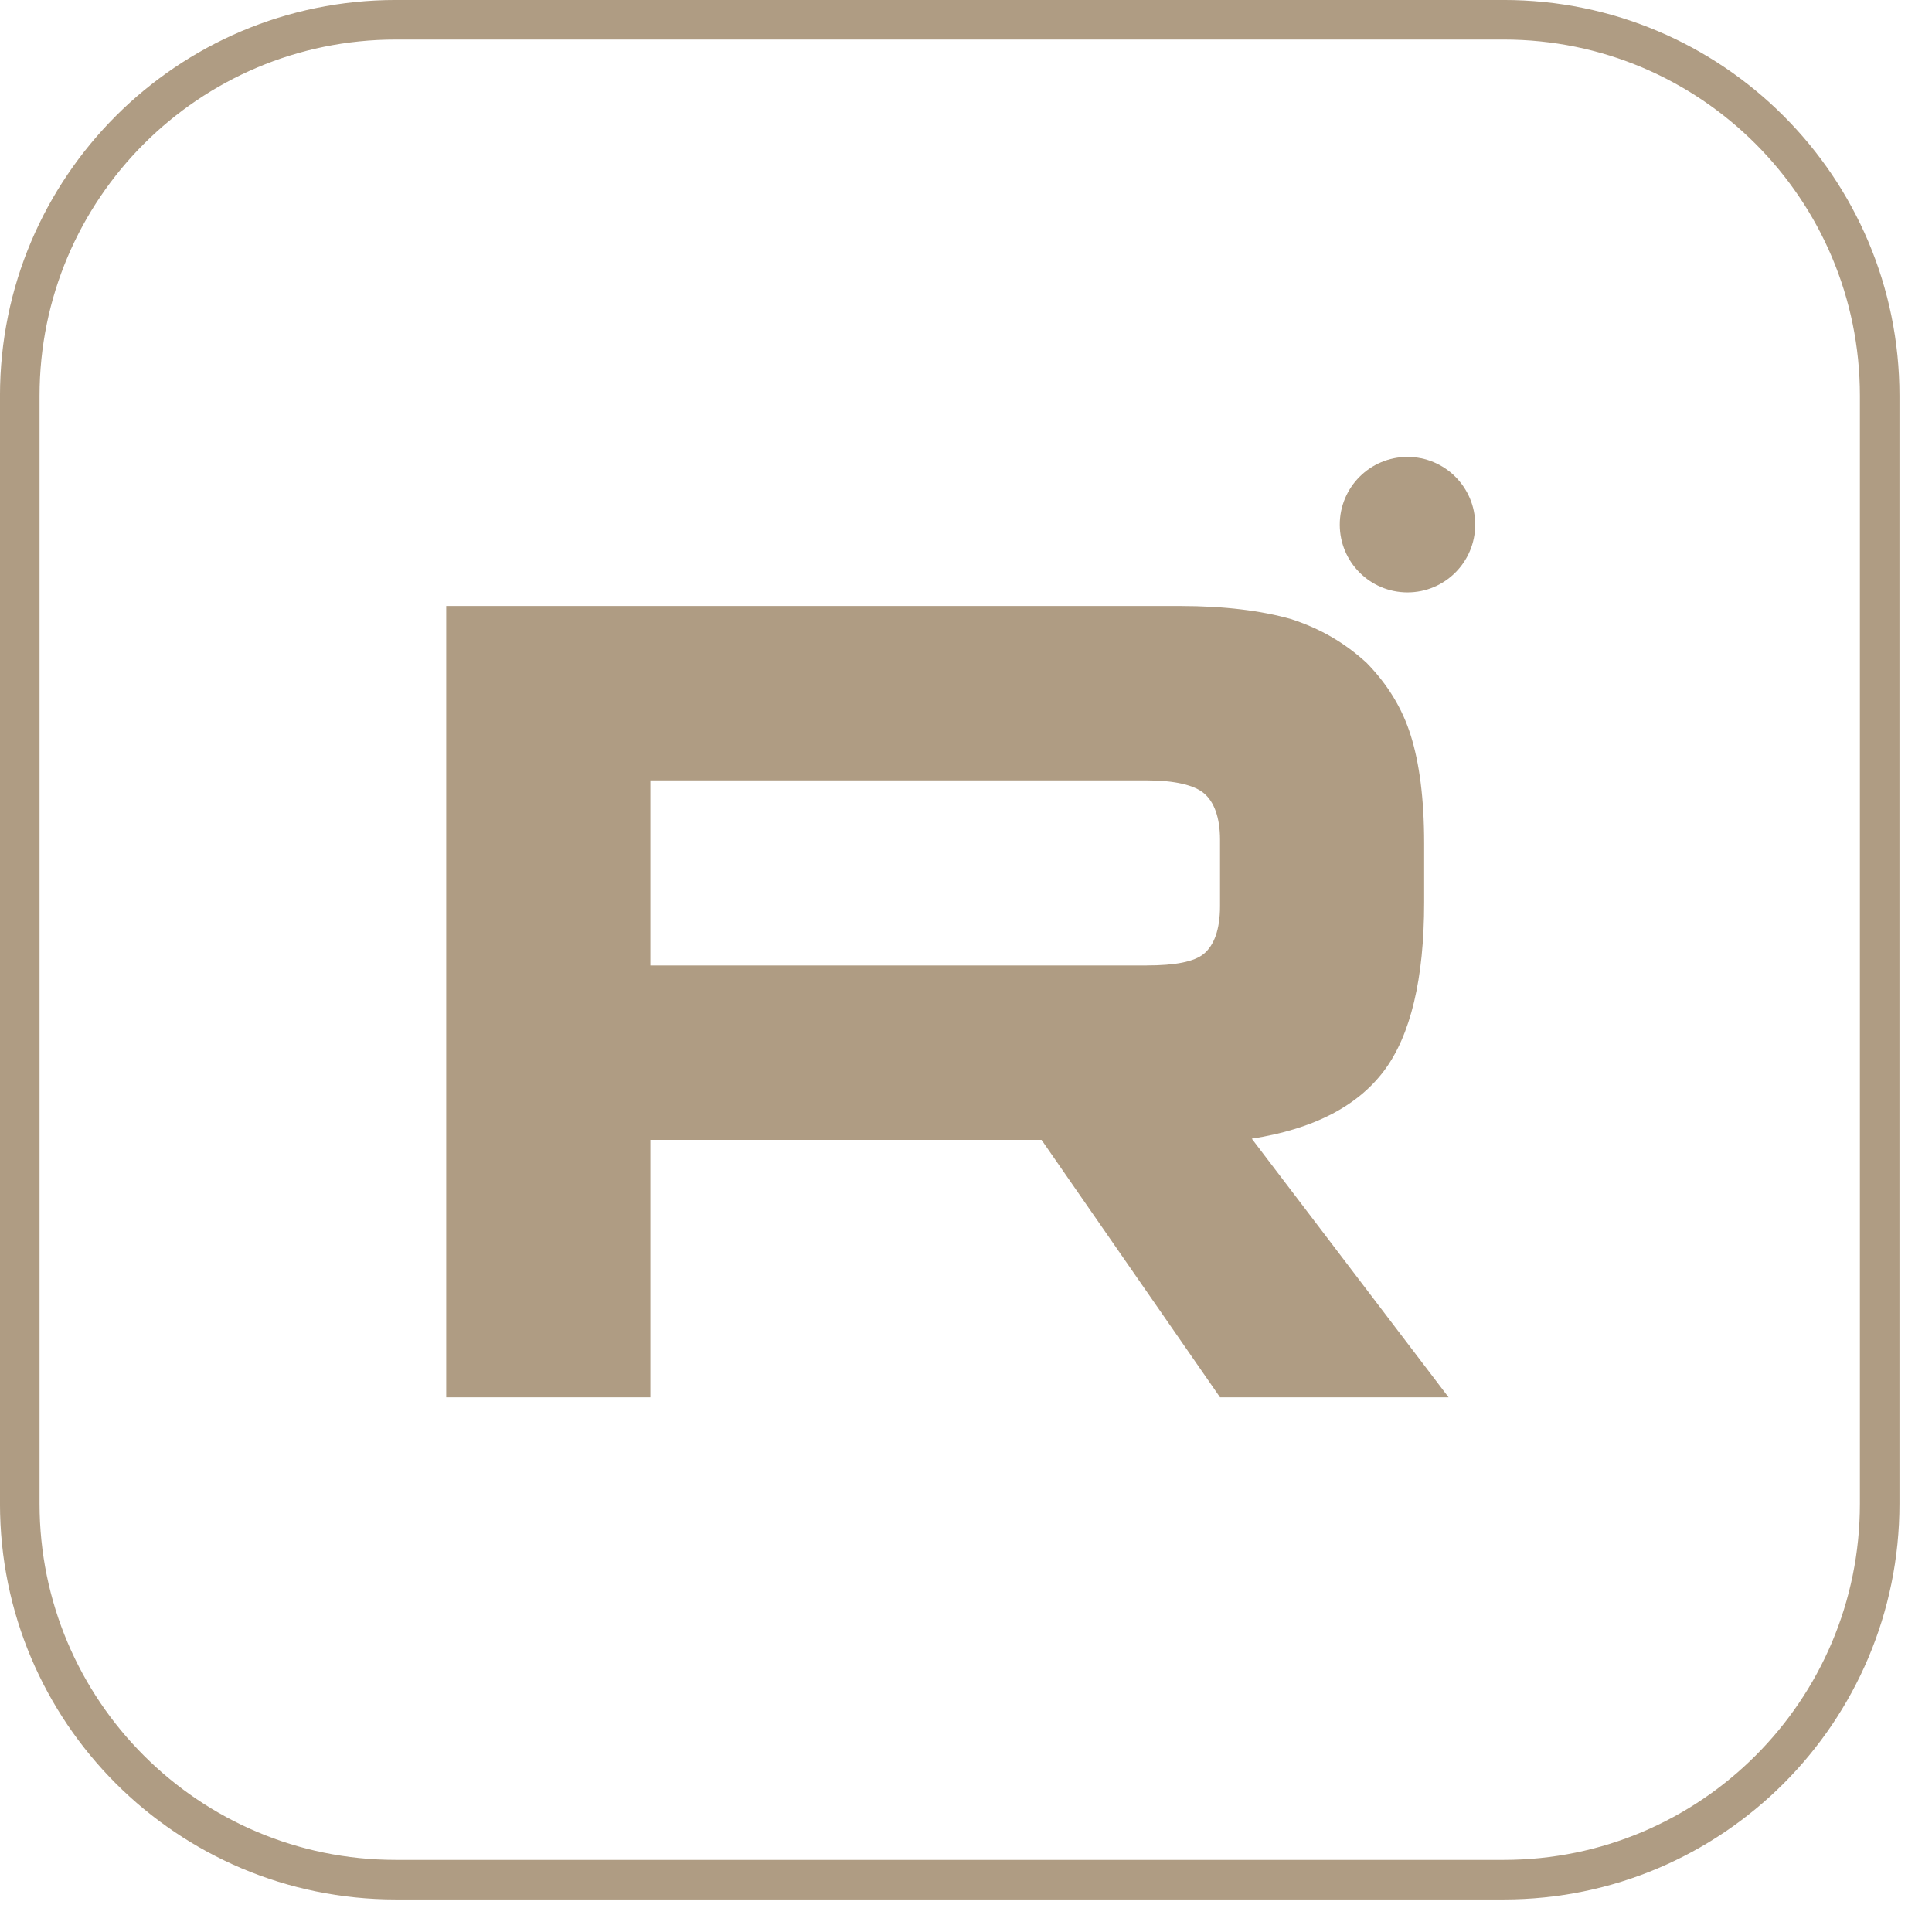
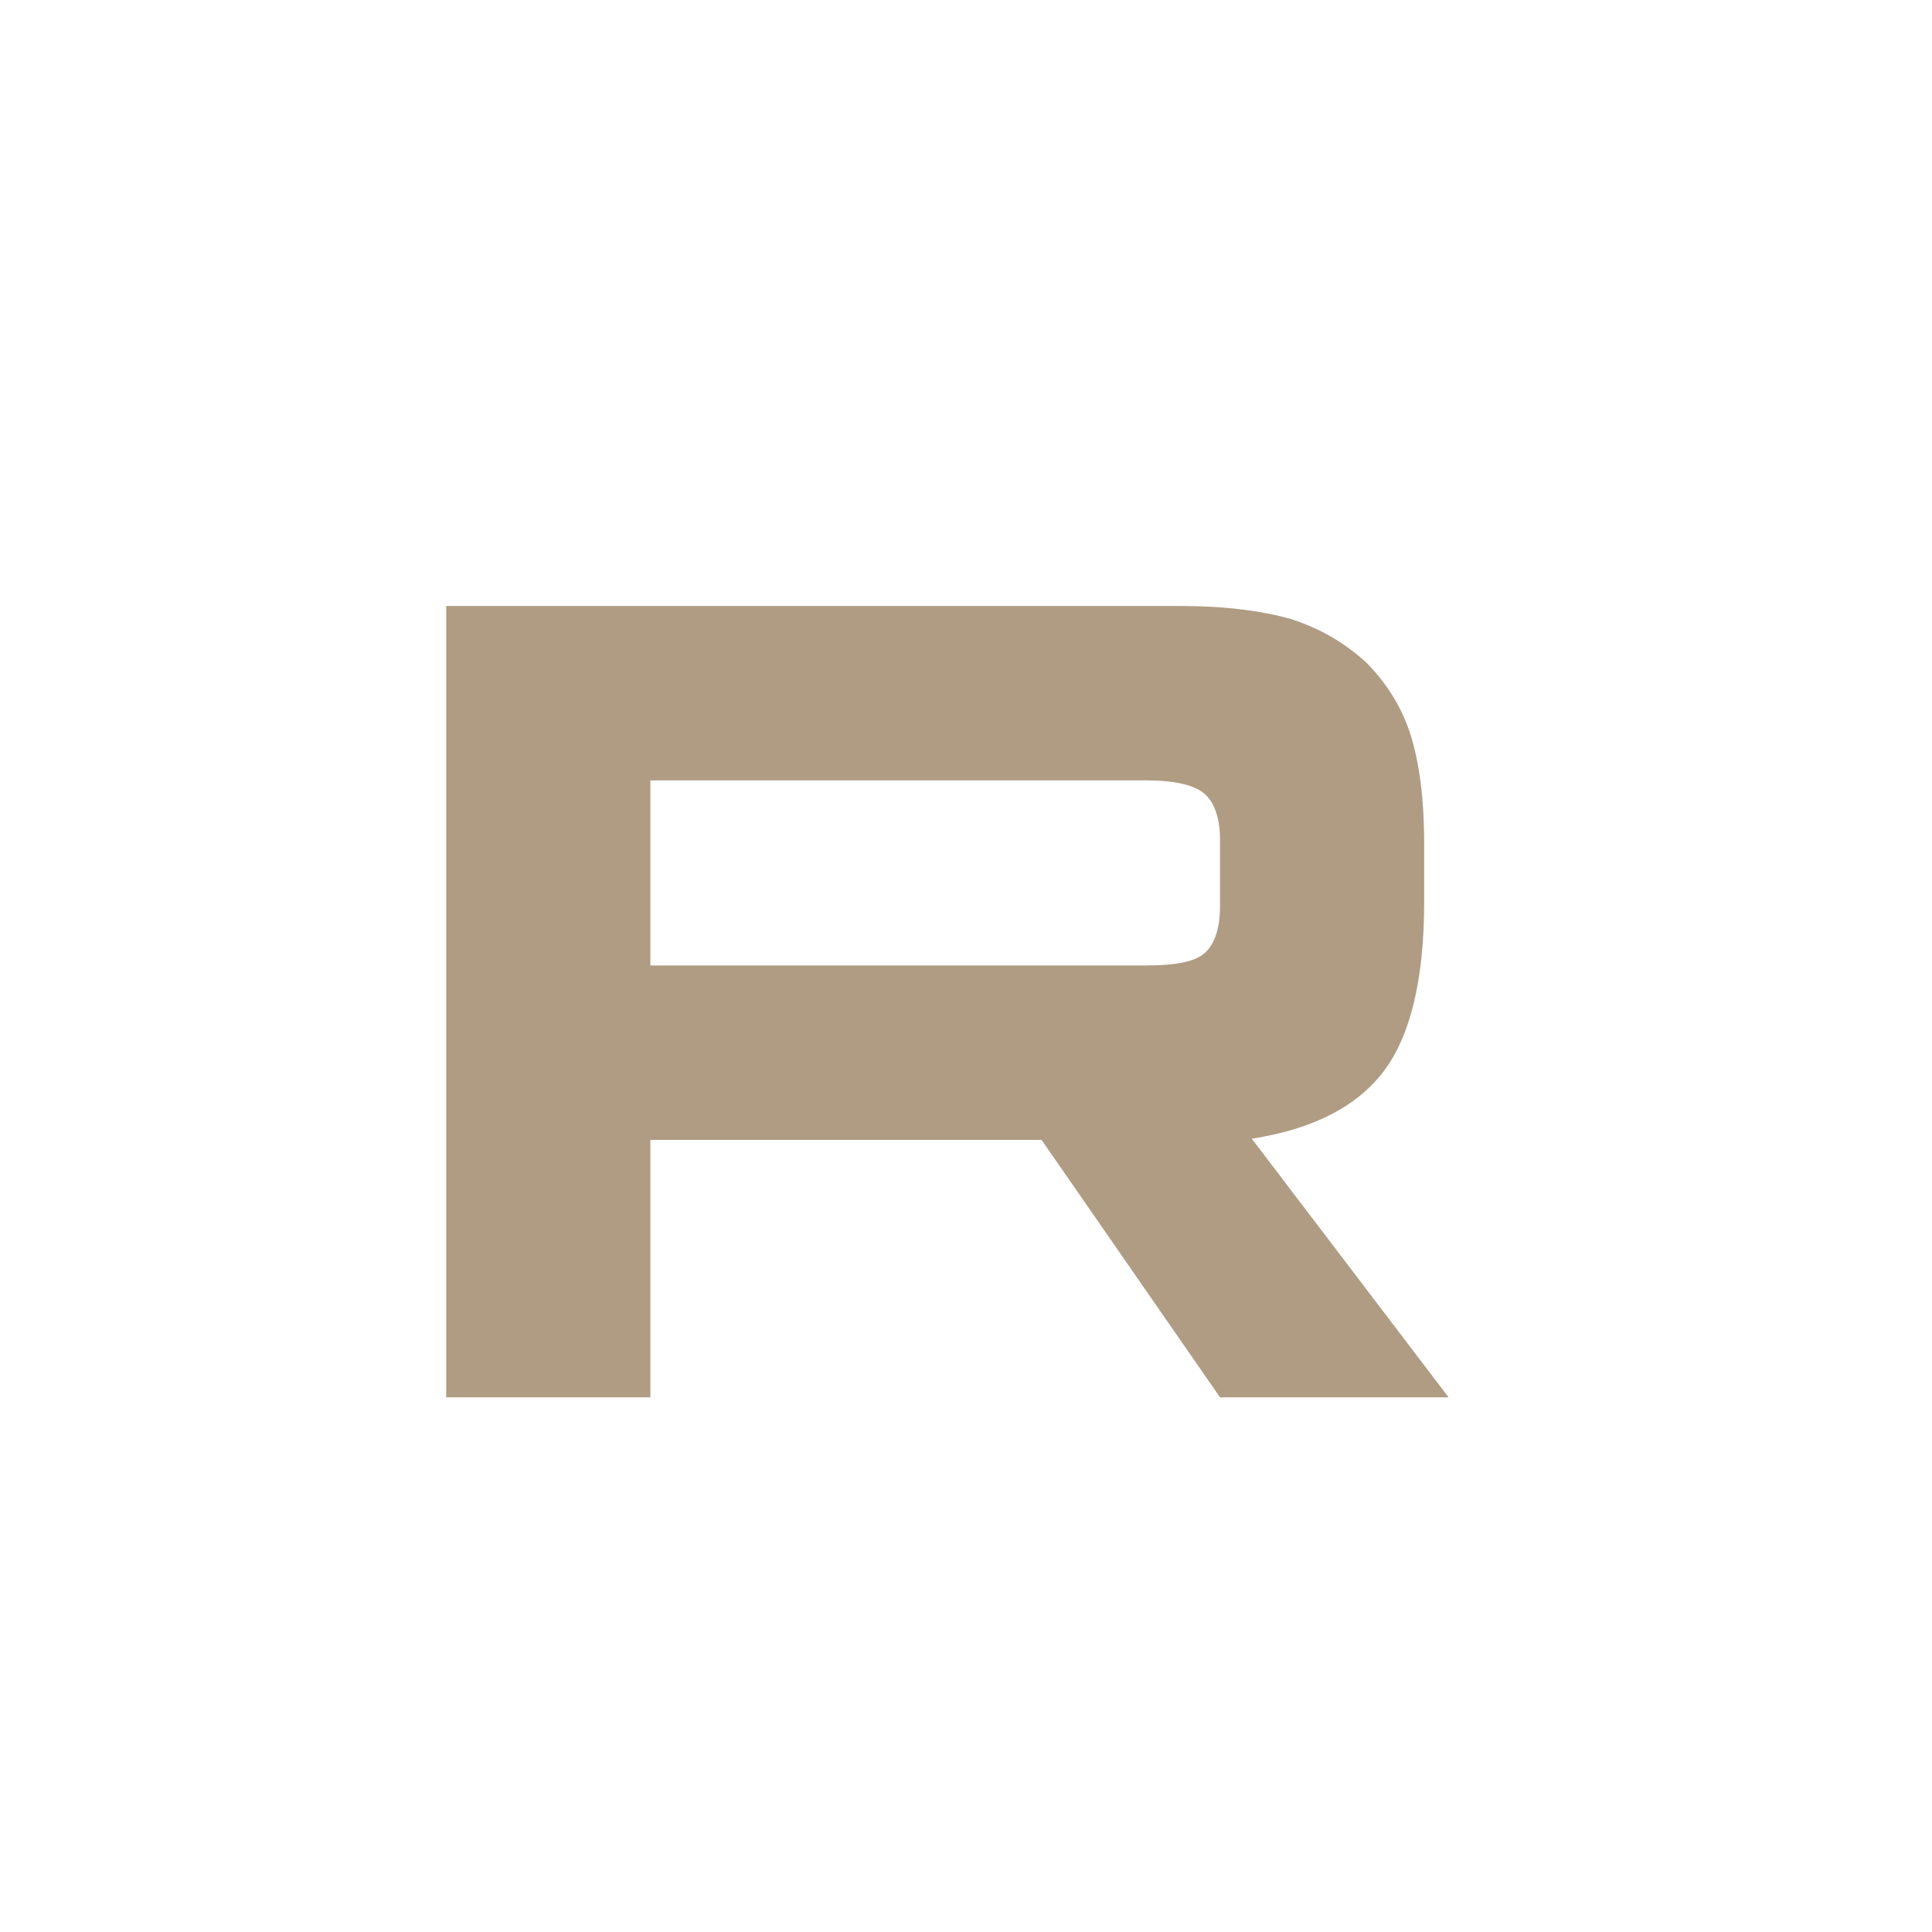
<svg xmlns="http://www.w3.org/2000/svg" width="52" height="52" viewBox="0 0 52 52" fill="none">
-   <path d="M10.651 0.532H40.474C46.062 0.532 50.592 5.063 50.592 10.651V40.474C50.592 46.062 46.062 50.592 40.474 50.592H10.651C5.063 50.592 0.532 46.062 0.532 40.474V10.651C0.532 5.063 5.063 0.532 10.651 0.532Z" stroke="#AF9C83" stroke-width="1.065" />
  <path d="M31.751 16.31H12.01V37.609H17.505V30.68H28.033L32.837 37.609H38.989L33.692 30.648C35.337 30.392 36.522 29.785 37.246 28.828C37.969 27.87 38.331 26.337 38.331 24.293V22.696C38.331 21.483 38.2 20.525 37.969 19.79C37.739 19.056 37.344 18.417 36.785 17.843C36.193 17.3 35.535 16.916 34.745 16.661C33.955 16.438 32.968 16.31 31.751 16.31ZM30.863 25.986H17.505V21.004H30.863C31.619 21.004 32.146 21.131 32.409 21.355C32.672 21.578 32.837 21.994 32.837 22.601V24.389C32.837 25.027 32.672 25.442 32.409 25.666C32.146 25.889 31.62 25.985 30.863 25.985V25.986Z" fill="#AF9C83" />
-   <path d="M37.883 15.944C38.889 15.944 39.705 15.128 39.705 14.121C39.705 13.114 38.889 12.298 37.883 12.298C36.876 12.298 36.06 13.114 36.06 14.121C36.06 15.128 36.876 15.944 37.883 15.944Z" fill="#AF9C83" />
</svg>